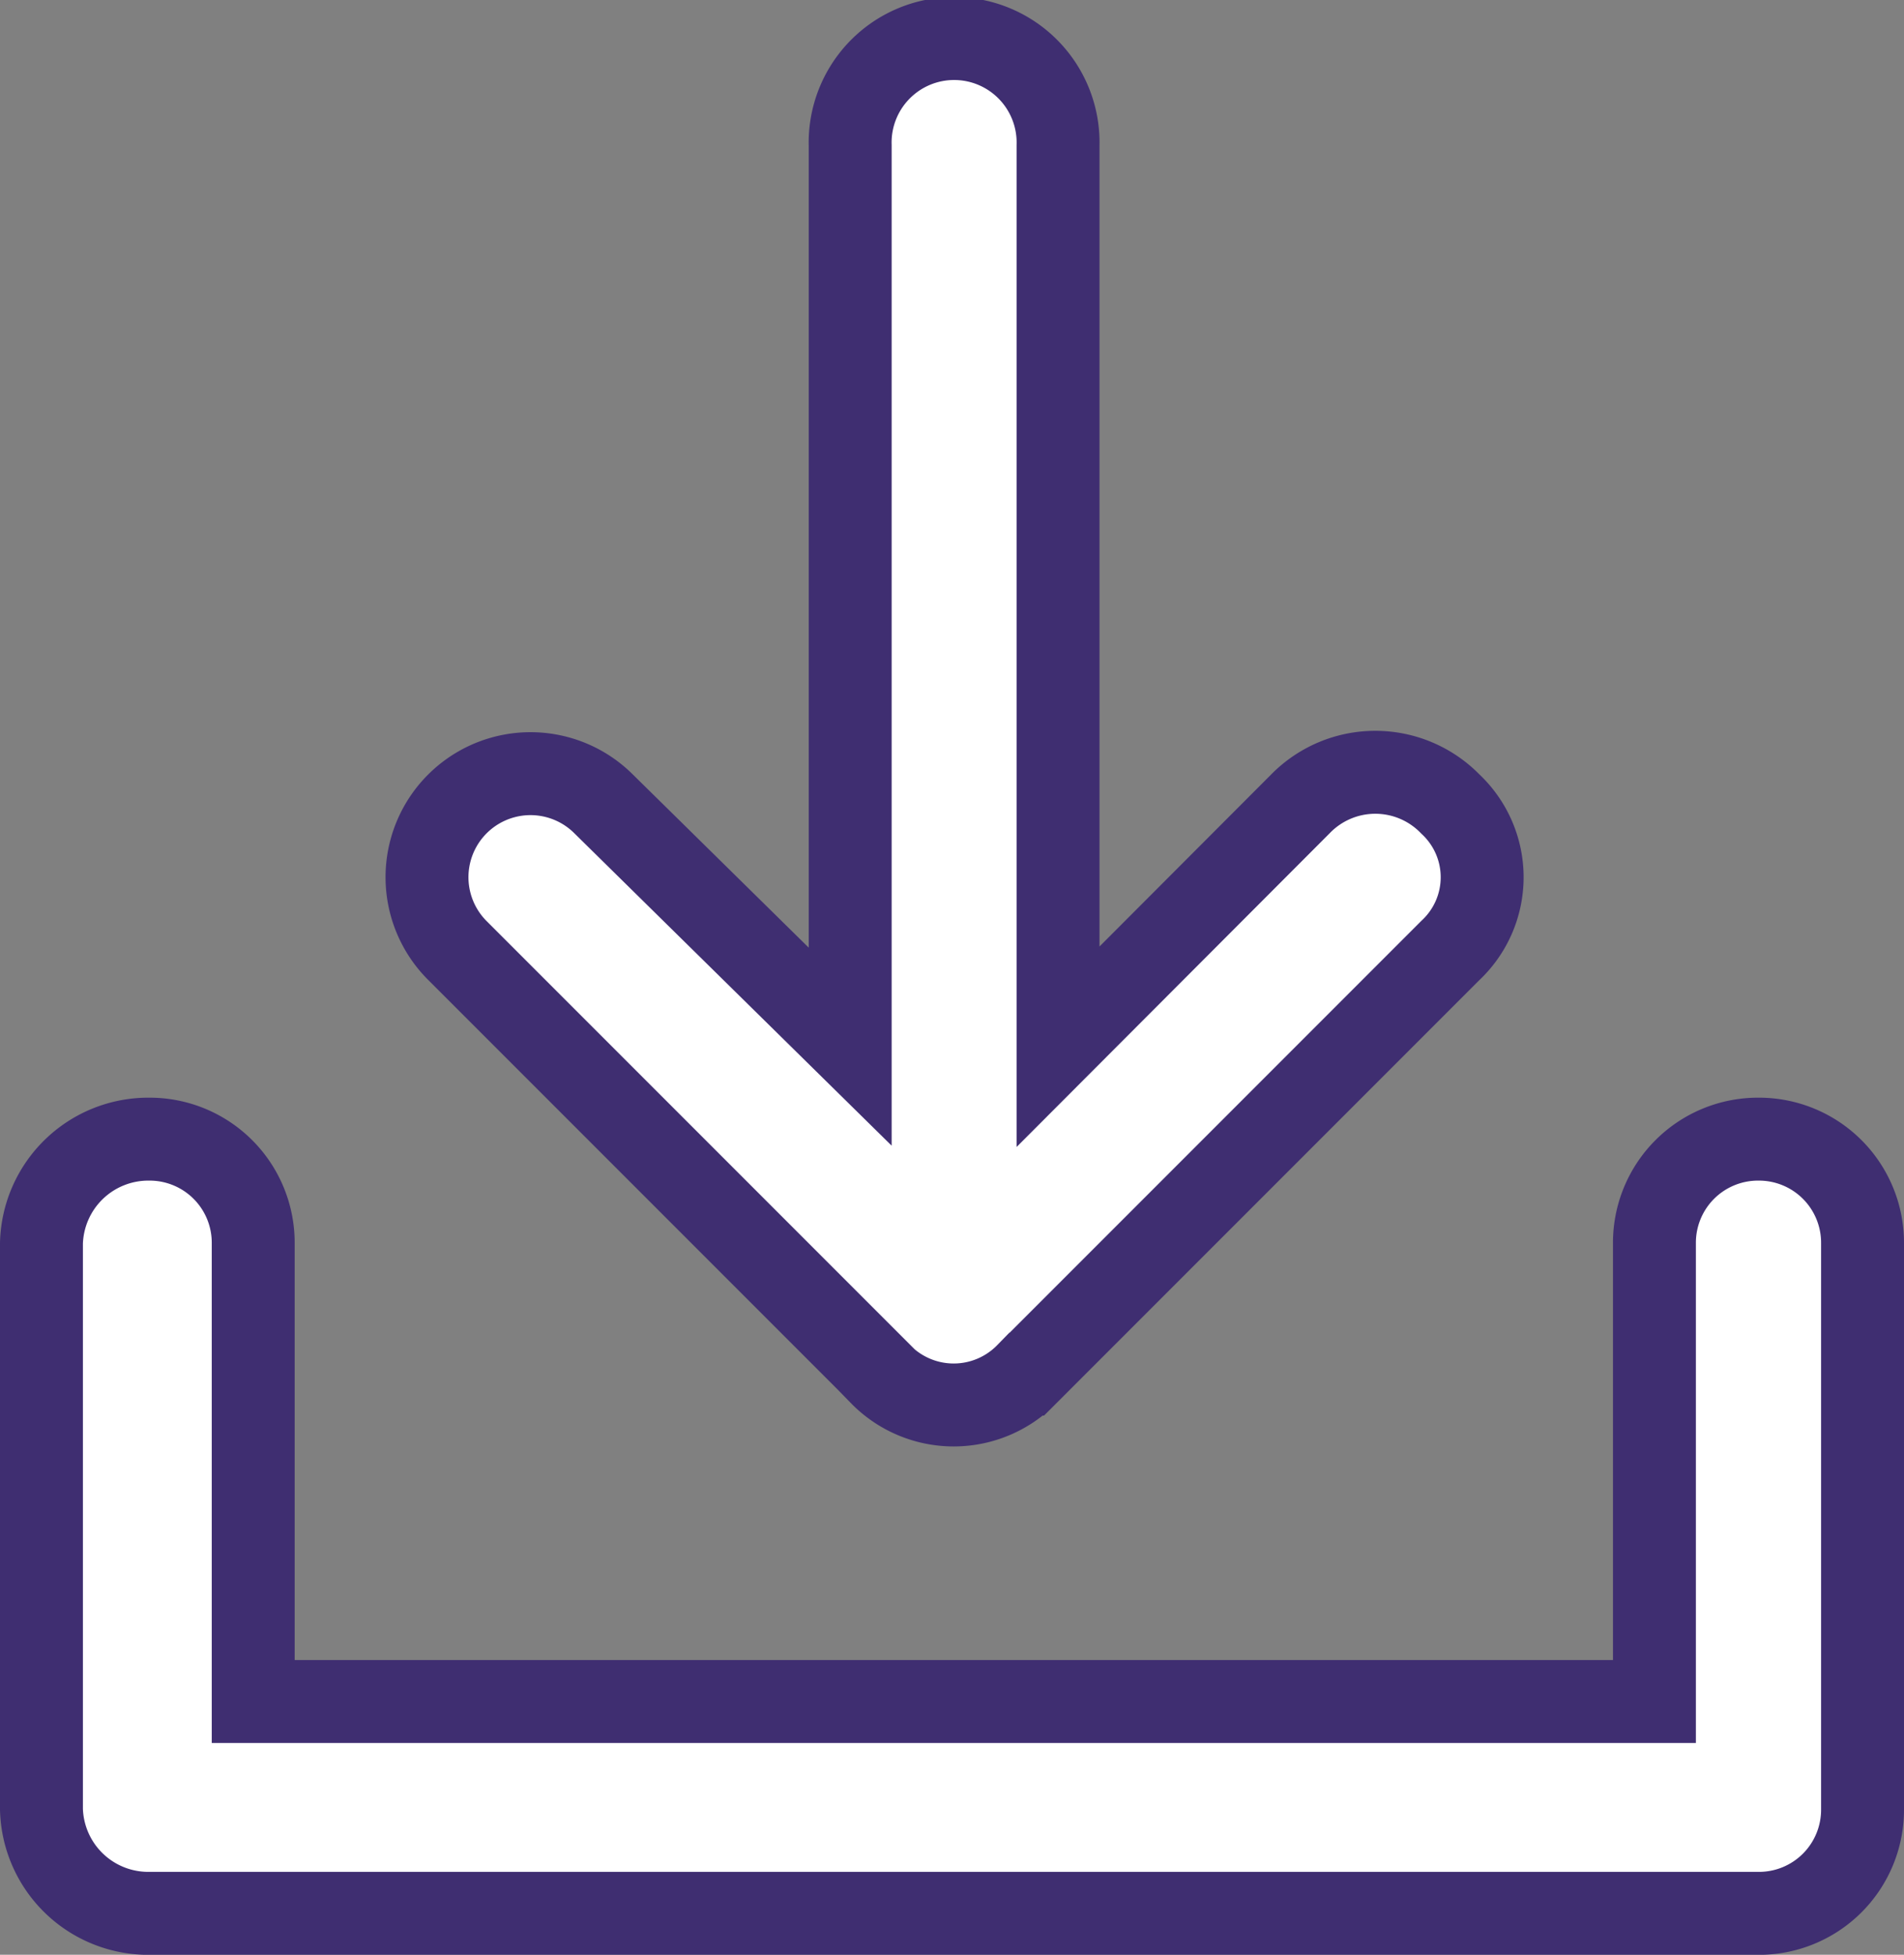
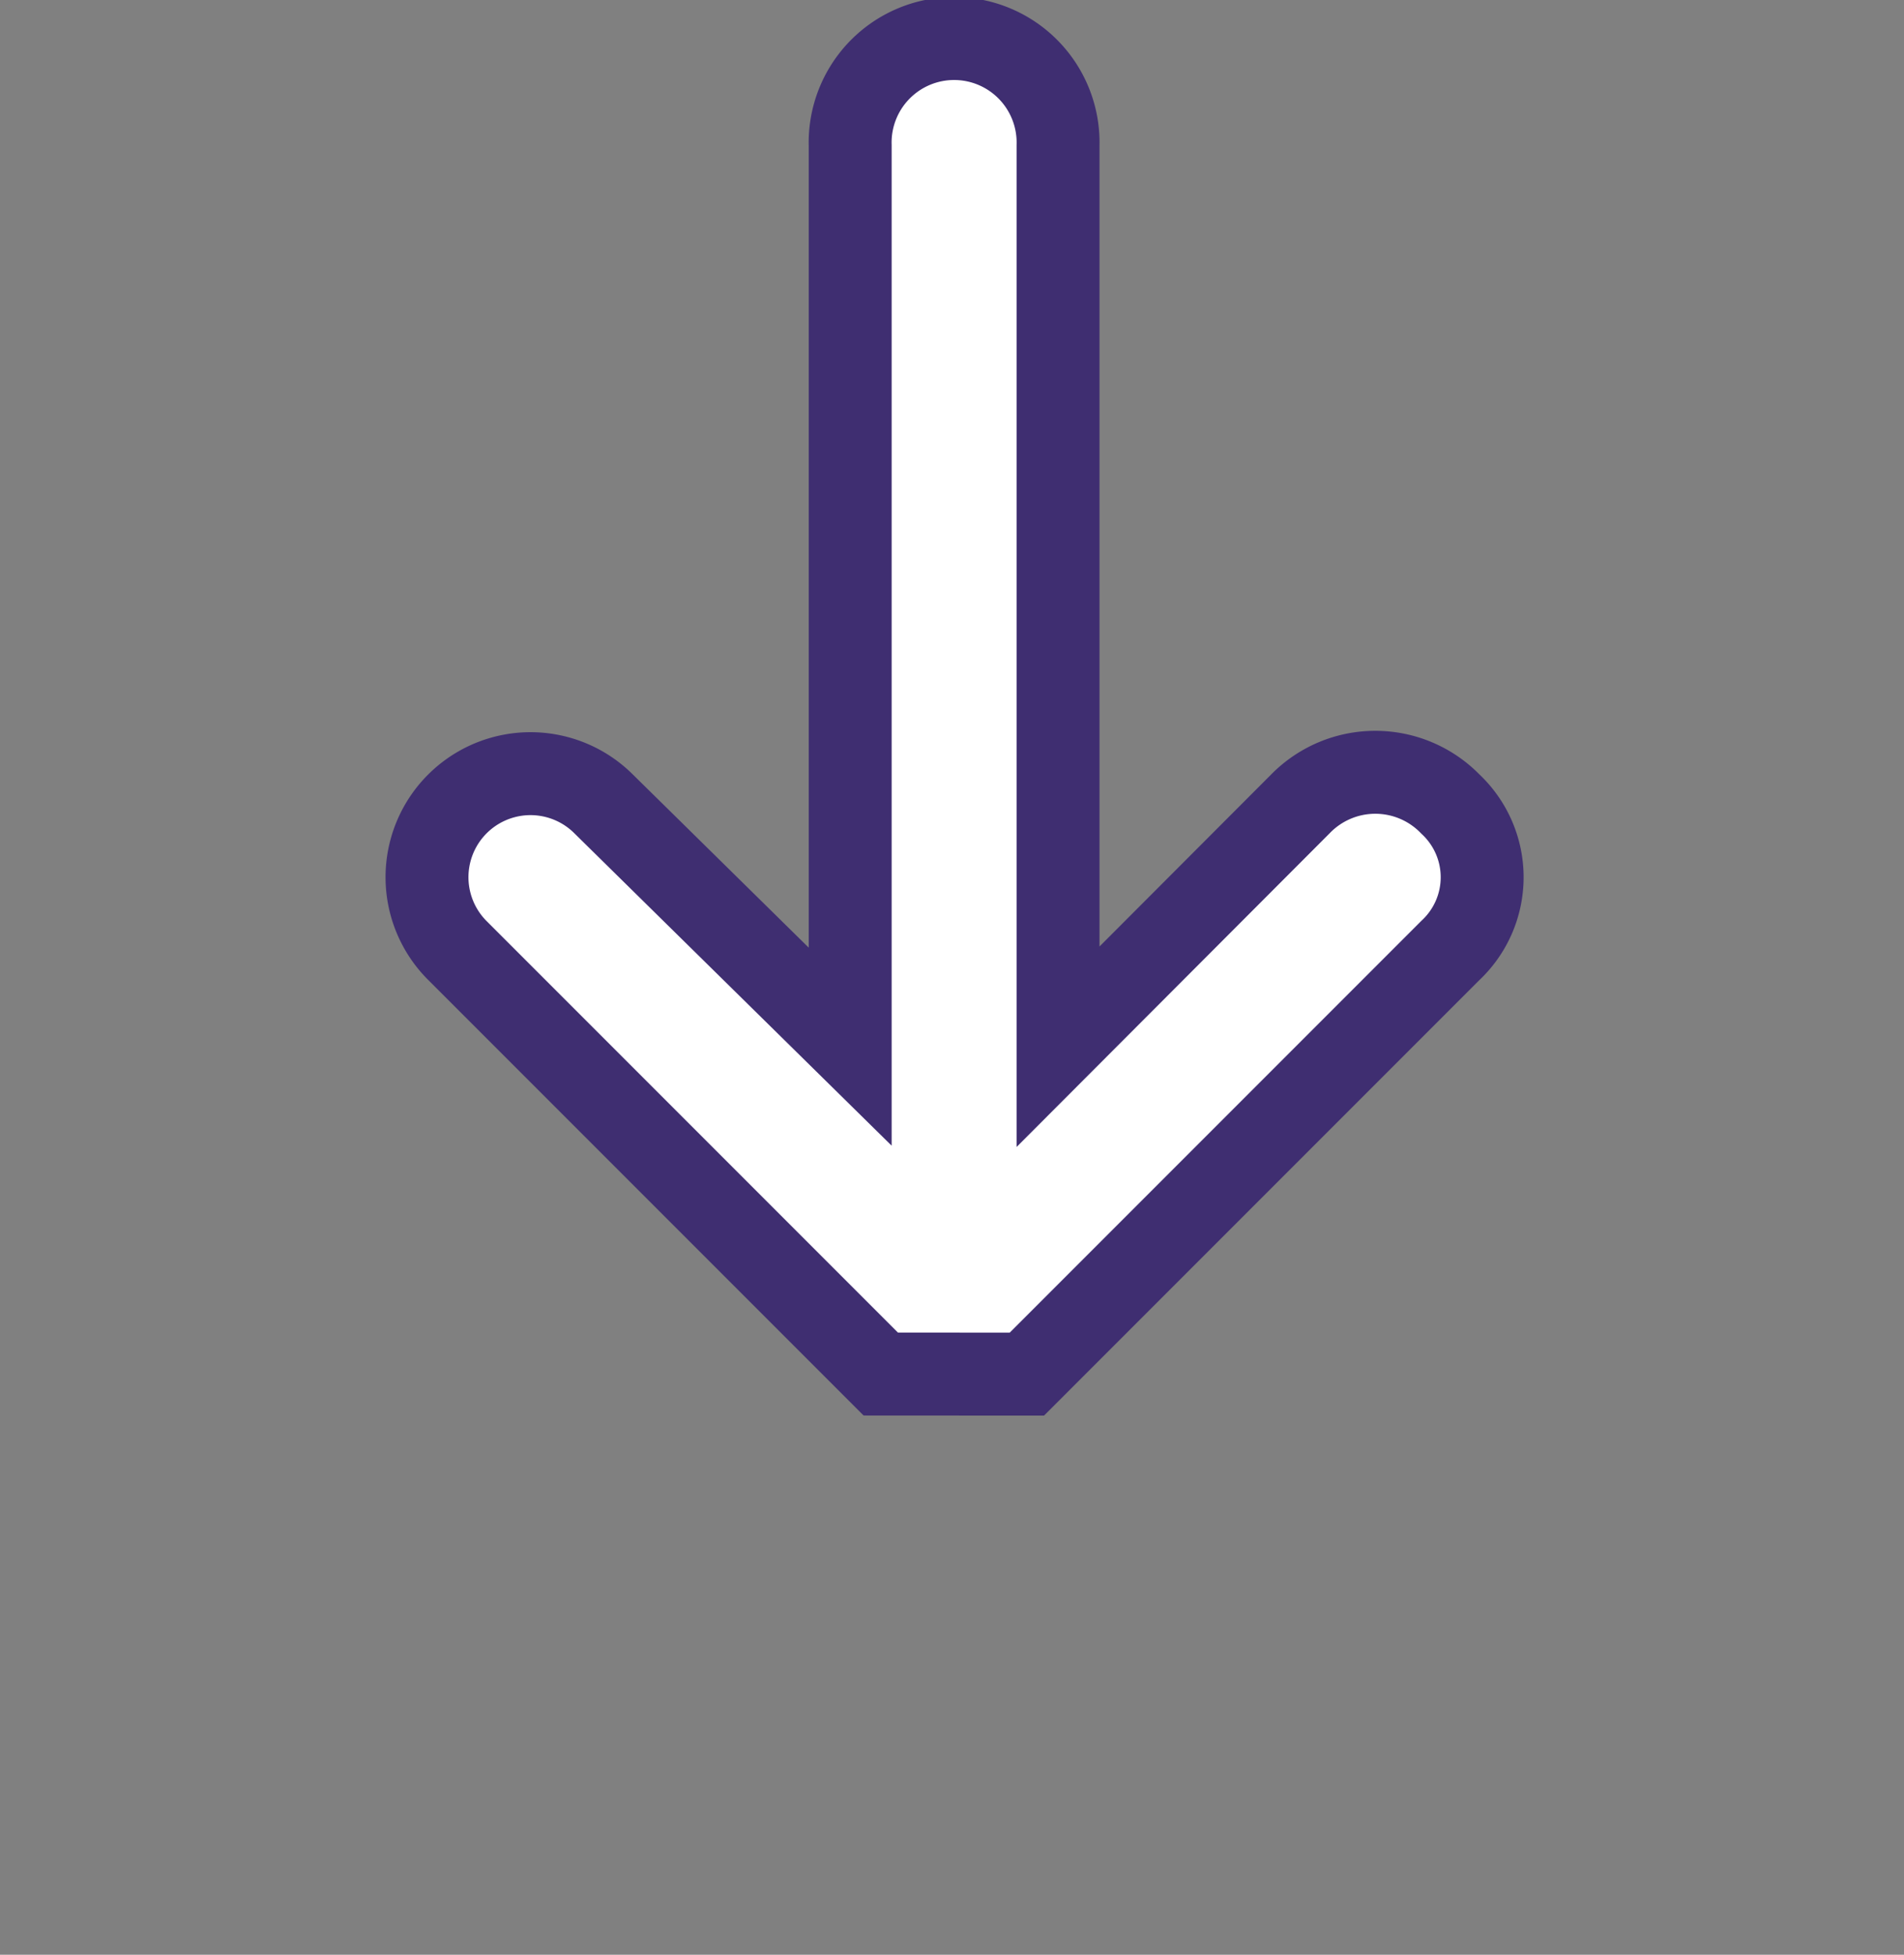
<svg xmlns="http://www.w3.org/2000/svg" width="22.964" height="23.567" viewBox="0 0 22.964 23.567">
  <rect x="0" y="0" width="22.964" height="23.567" fill="#808080" stroke="none" />
  <g id="download-folder" transform="translate(-6 0.5)">
-     <path id="Path_860" data-name="Path 860" d="M27.21,285a1.249,1.249,0,0,1,1.254,1.254v6.826a1.249,1.249,0,0,1-1.254,1.254H7.8a1.289,1.289,0,0,1-1.3-1.254v-6.826A1.289,1.289,0,0,1,7.8,285a1.249,1.249,0,0,1,1.254,1.254v5.526h16.9v-5.526A1.249,1.249,0,0,1,27.21,285Z" transform="translate(0 -271.766)" fill="#fff" stroke="#3f2e71" stroke-width="1" />
-     <path id="Path_861" data-name="Path 861" d="M111.741,16.066l-5.108-5.108A1.248,1.248,0,0,1,108.4,9.194l2.972,2.925V1.254a1.254,1.254,0,1,1,2.507,0V12.12L116.8,9.194a1.262,1.262,0,0,1,1.811,0,1.208,1.208,0,0,1,0,1.765l-5.108,5.108a1.233,1.233,0,0,1-1.765,0Z" transform="translate(-95.118)" fill="#fff" stroke="#3f2e71" stroke-width="1" />
+     <path id="Path_861" data-name="Path 861" d="M111.741,16.066l-5.108-5.108A1.248,1.248,0,0,1,108.4,9.194l2.972,2.925V1.254a1.254,1.254,0,1,1,2.507,0V12.12L116.8,9.194a1.262,1.262,0,0,1,1.811,0,1.208,1.208,0,0,1,0,1.765l-5.108,5.108Z" transform="translate(-95.118)" fill="#fff" stroke="#3f2e71" stroke-width="1" />
  </g>
</svg>